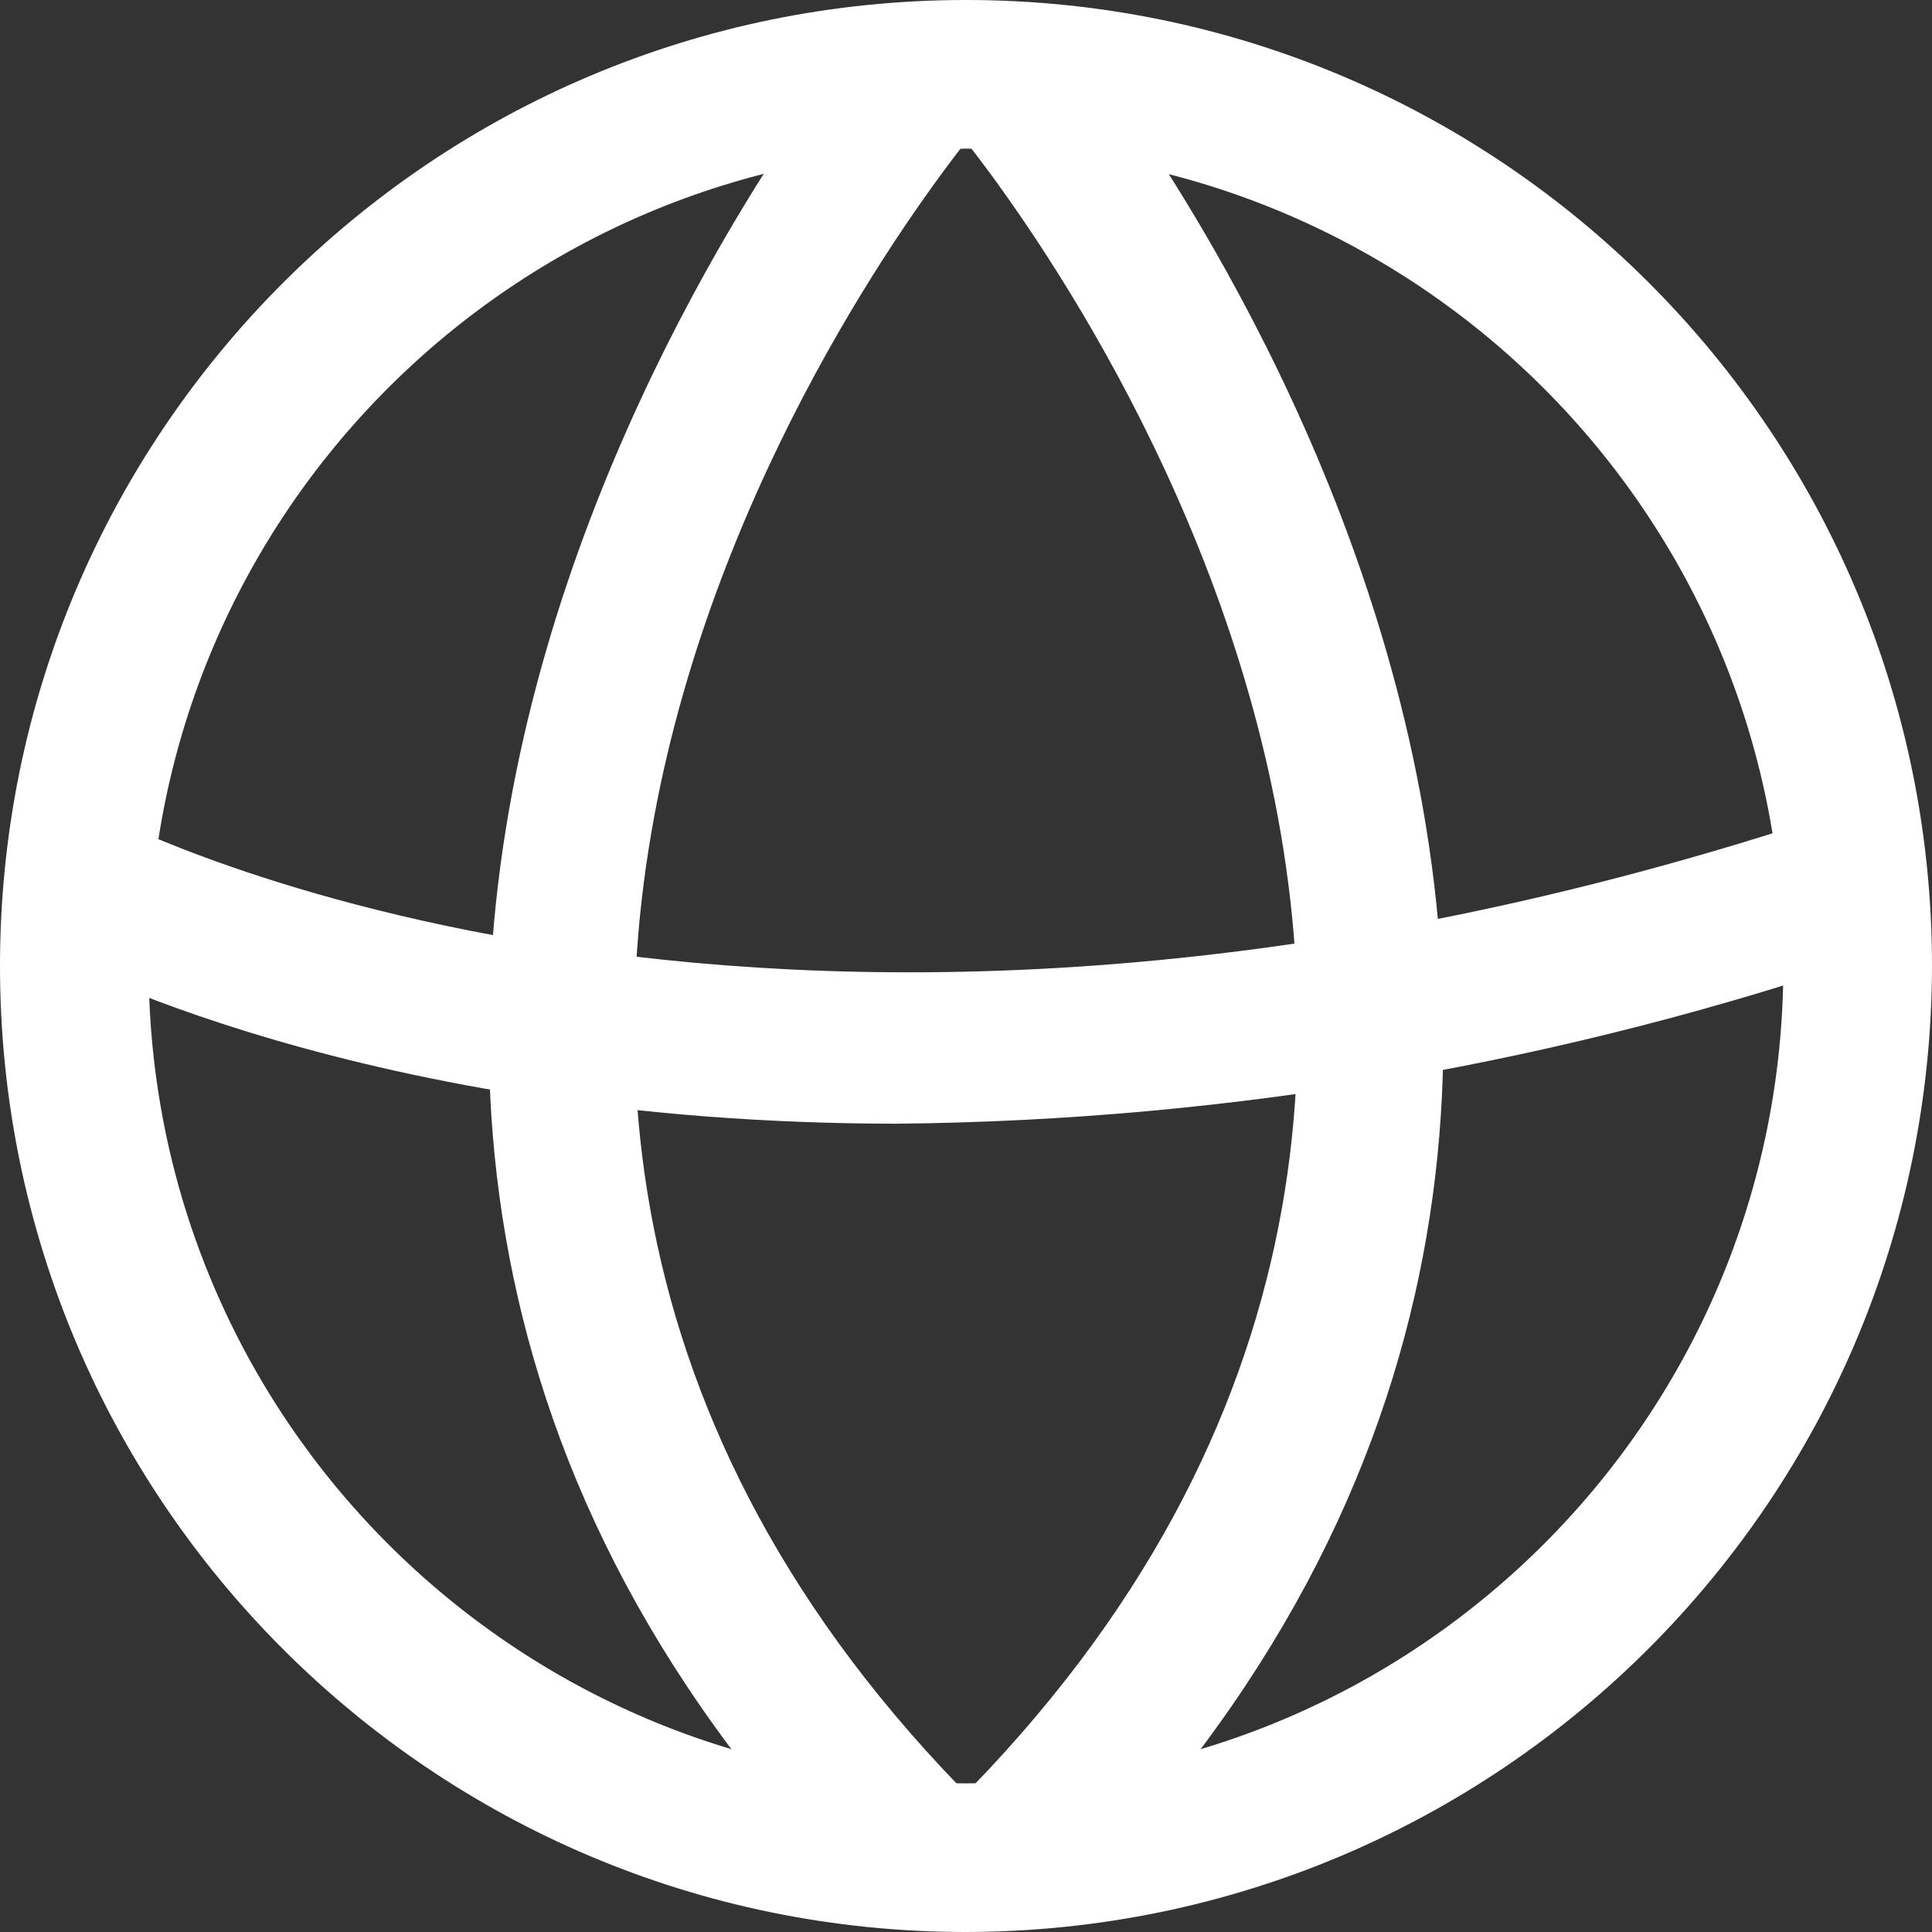
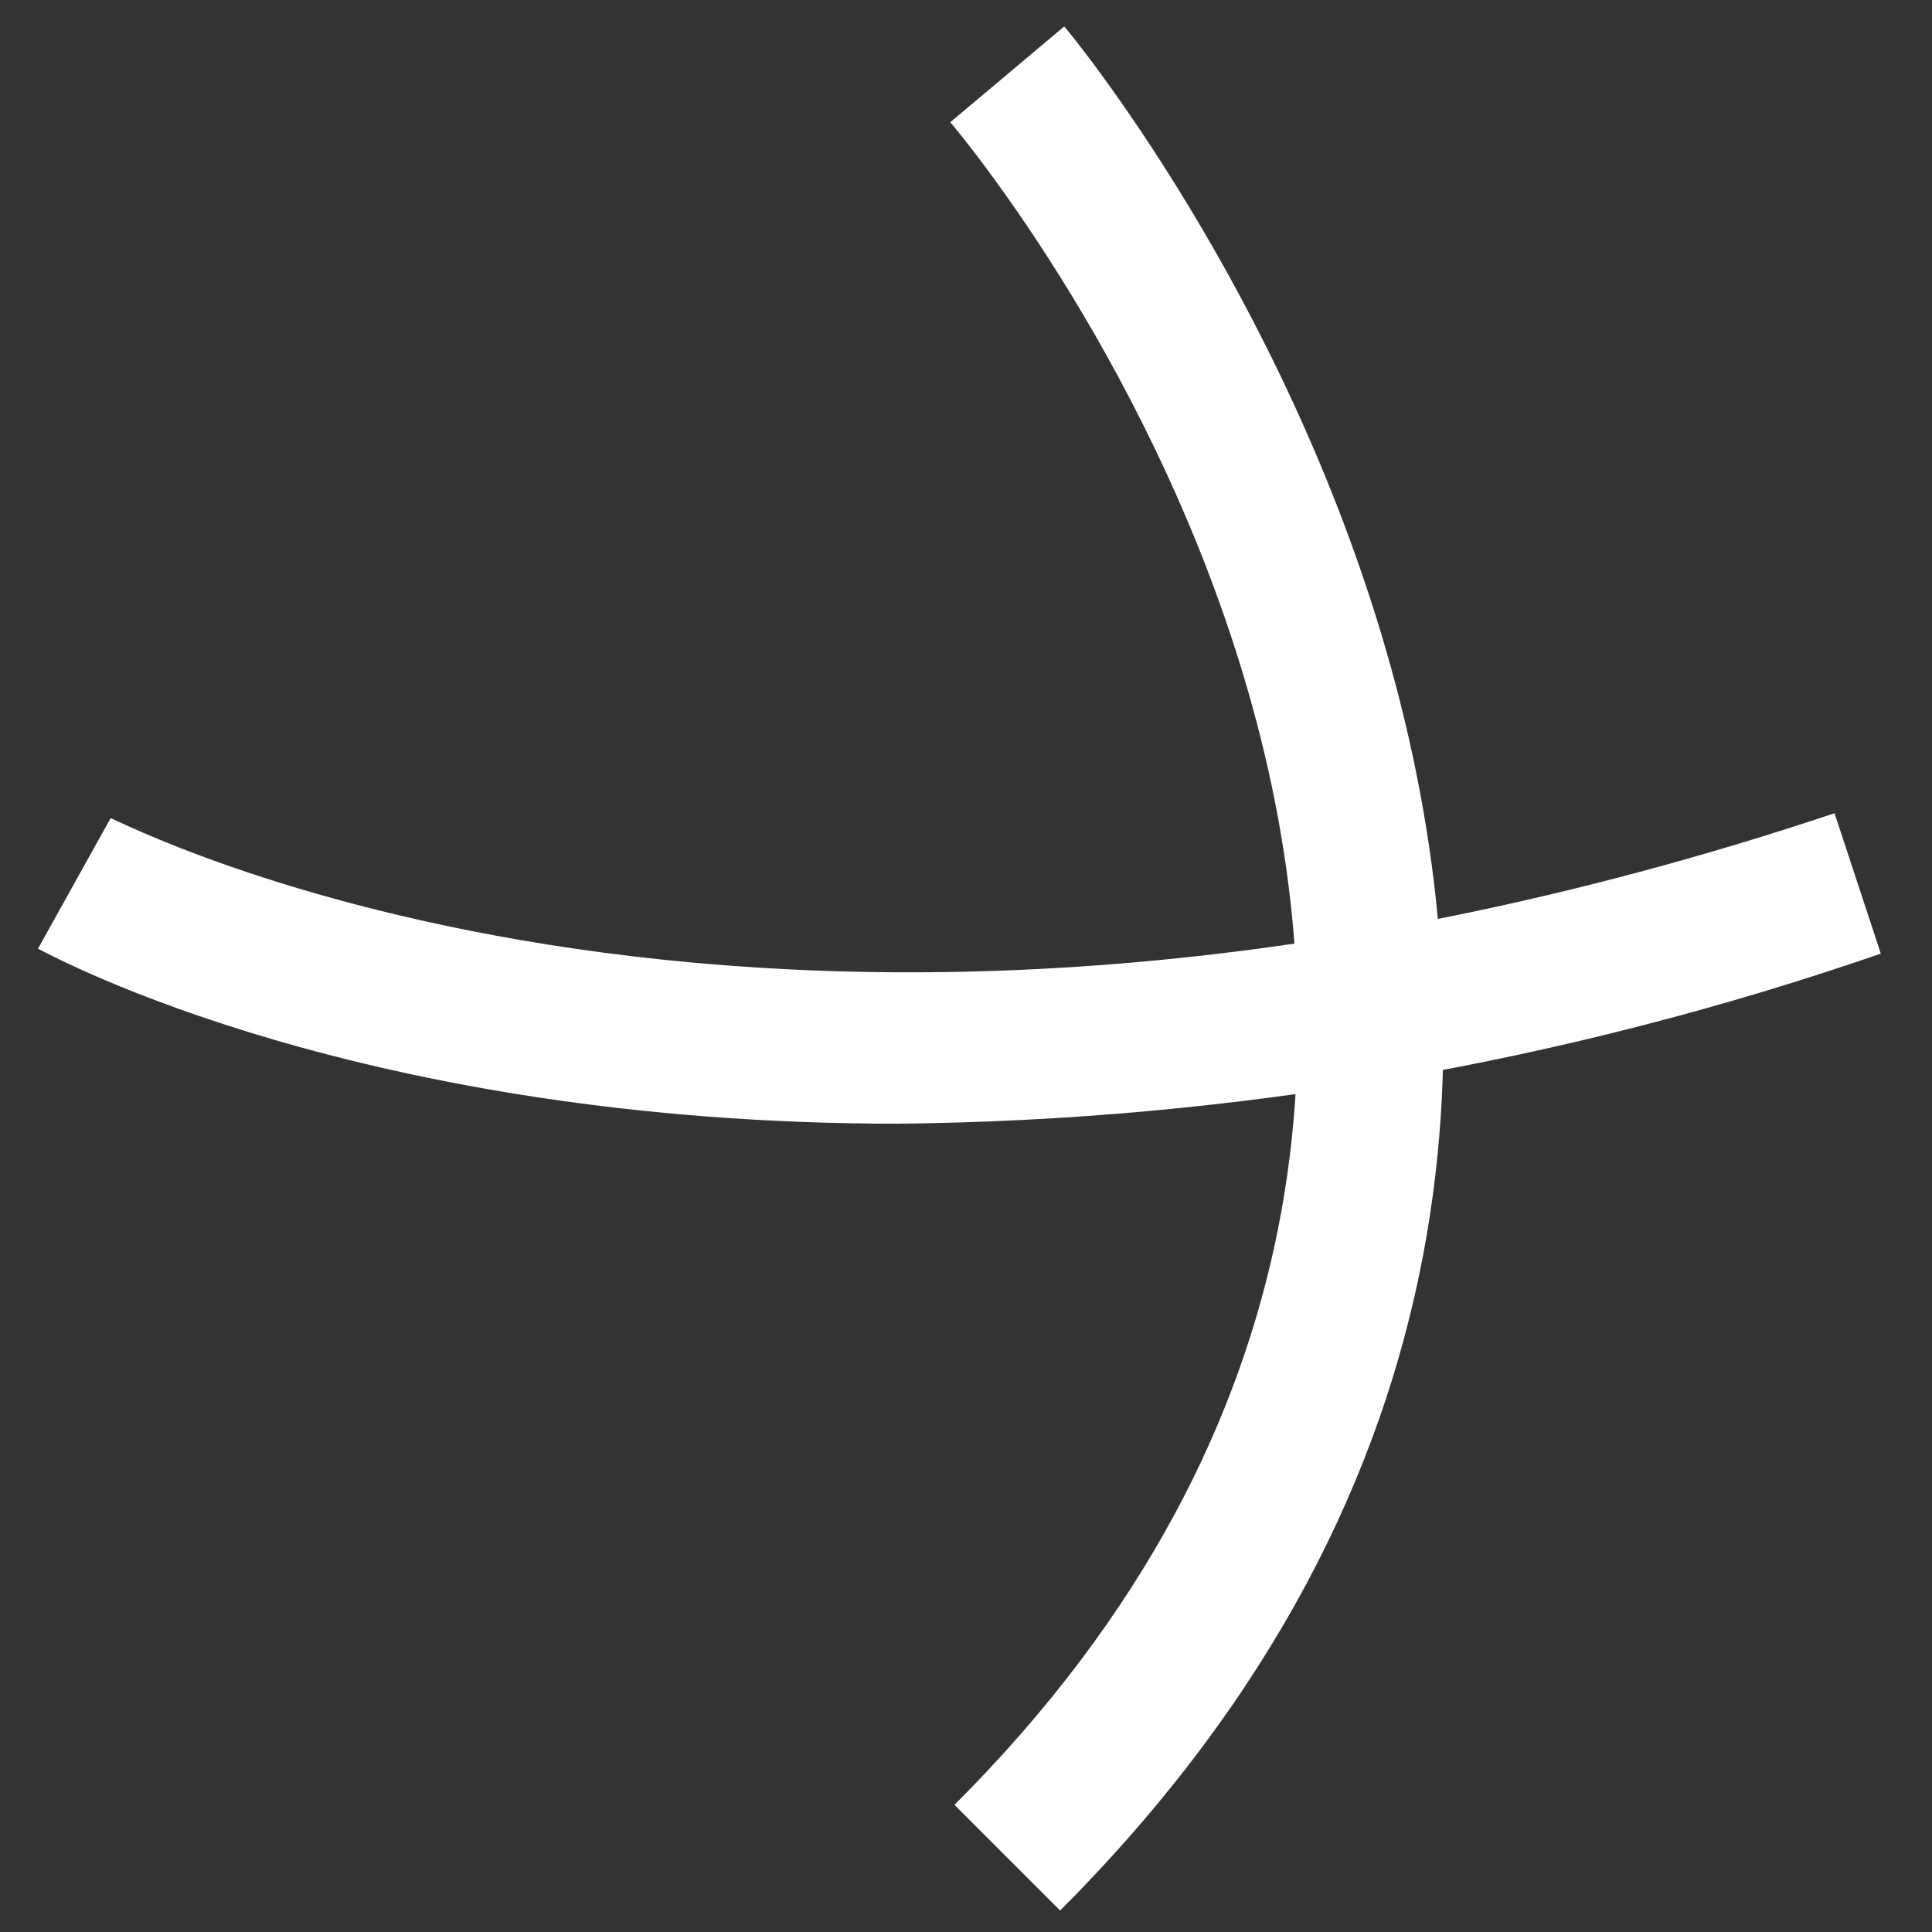
<svg xmlns="http://www.w3.org/2000/svg" width="32px" height="32px" viewBox="0 0 32 32" version="1.1">
  <rect x="0" y="0" width="32" height="32" fill="#333333" stroke="none" />
  <title>icon-cooperation</title>
  <g id="Page-1" stroke="none" stroke-width="1" fill="none" fill-rule="evenodd">
    <g id="PC---底部+icon" transform="translate(-556, -38)" fill="#FFFFFF" fill-rule="nonzero">
      <g id="icon-cooperation" transform="translate(556, 38)">
-         <path d="M16,32 C7.163,32 0,24.837 0,16 C0,7.163 7.163,0 16,0 C24.837,0 32,7.163 32,16 C31.985,24.83 24.83,31.985 16,32 Z M16,2.462 C8.523,2.462 2.462,8.523 2.462,16 C2.462,23.477 8.523,29.538 16,29.538 C23.477,29.538 29.538,23.477 29.538,16 C29.531,8.526 23.474,2.469 16,2.462 Z" id="形状" />
        <path d="M14.865,18.612 C6.017,18.612 0.944,15.877 0.629,15.713 L1.832,13.552 C1.928,13.552 12.773,19.35 30.386,13.47 L31.152,15.795 C25.91,17.606 20.41,18.557 14.865,18.612 L14.865,18.612 Z" id="路径" />
-         <path d="M14.441,31.644 C0.274,17.463 14.236,0.602 14.373,0.438 L16.26,2.024 C15.74,2.639 3.624,17.34 16.191,29.894 L14.441,31.644 Z" id="路径" />
        <path d="M17.559,31.644 L15.809,29.894 C28.376,17.34 16.26,2.639 15.74,2.024 L17.627,0.438 C17.778,0.602 31.726,17.463 17.559,31.644 Z" id="路径" />
      </g>
    </g>
  </g>
</svg>